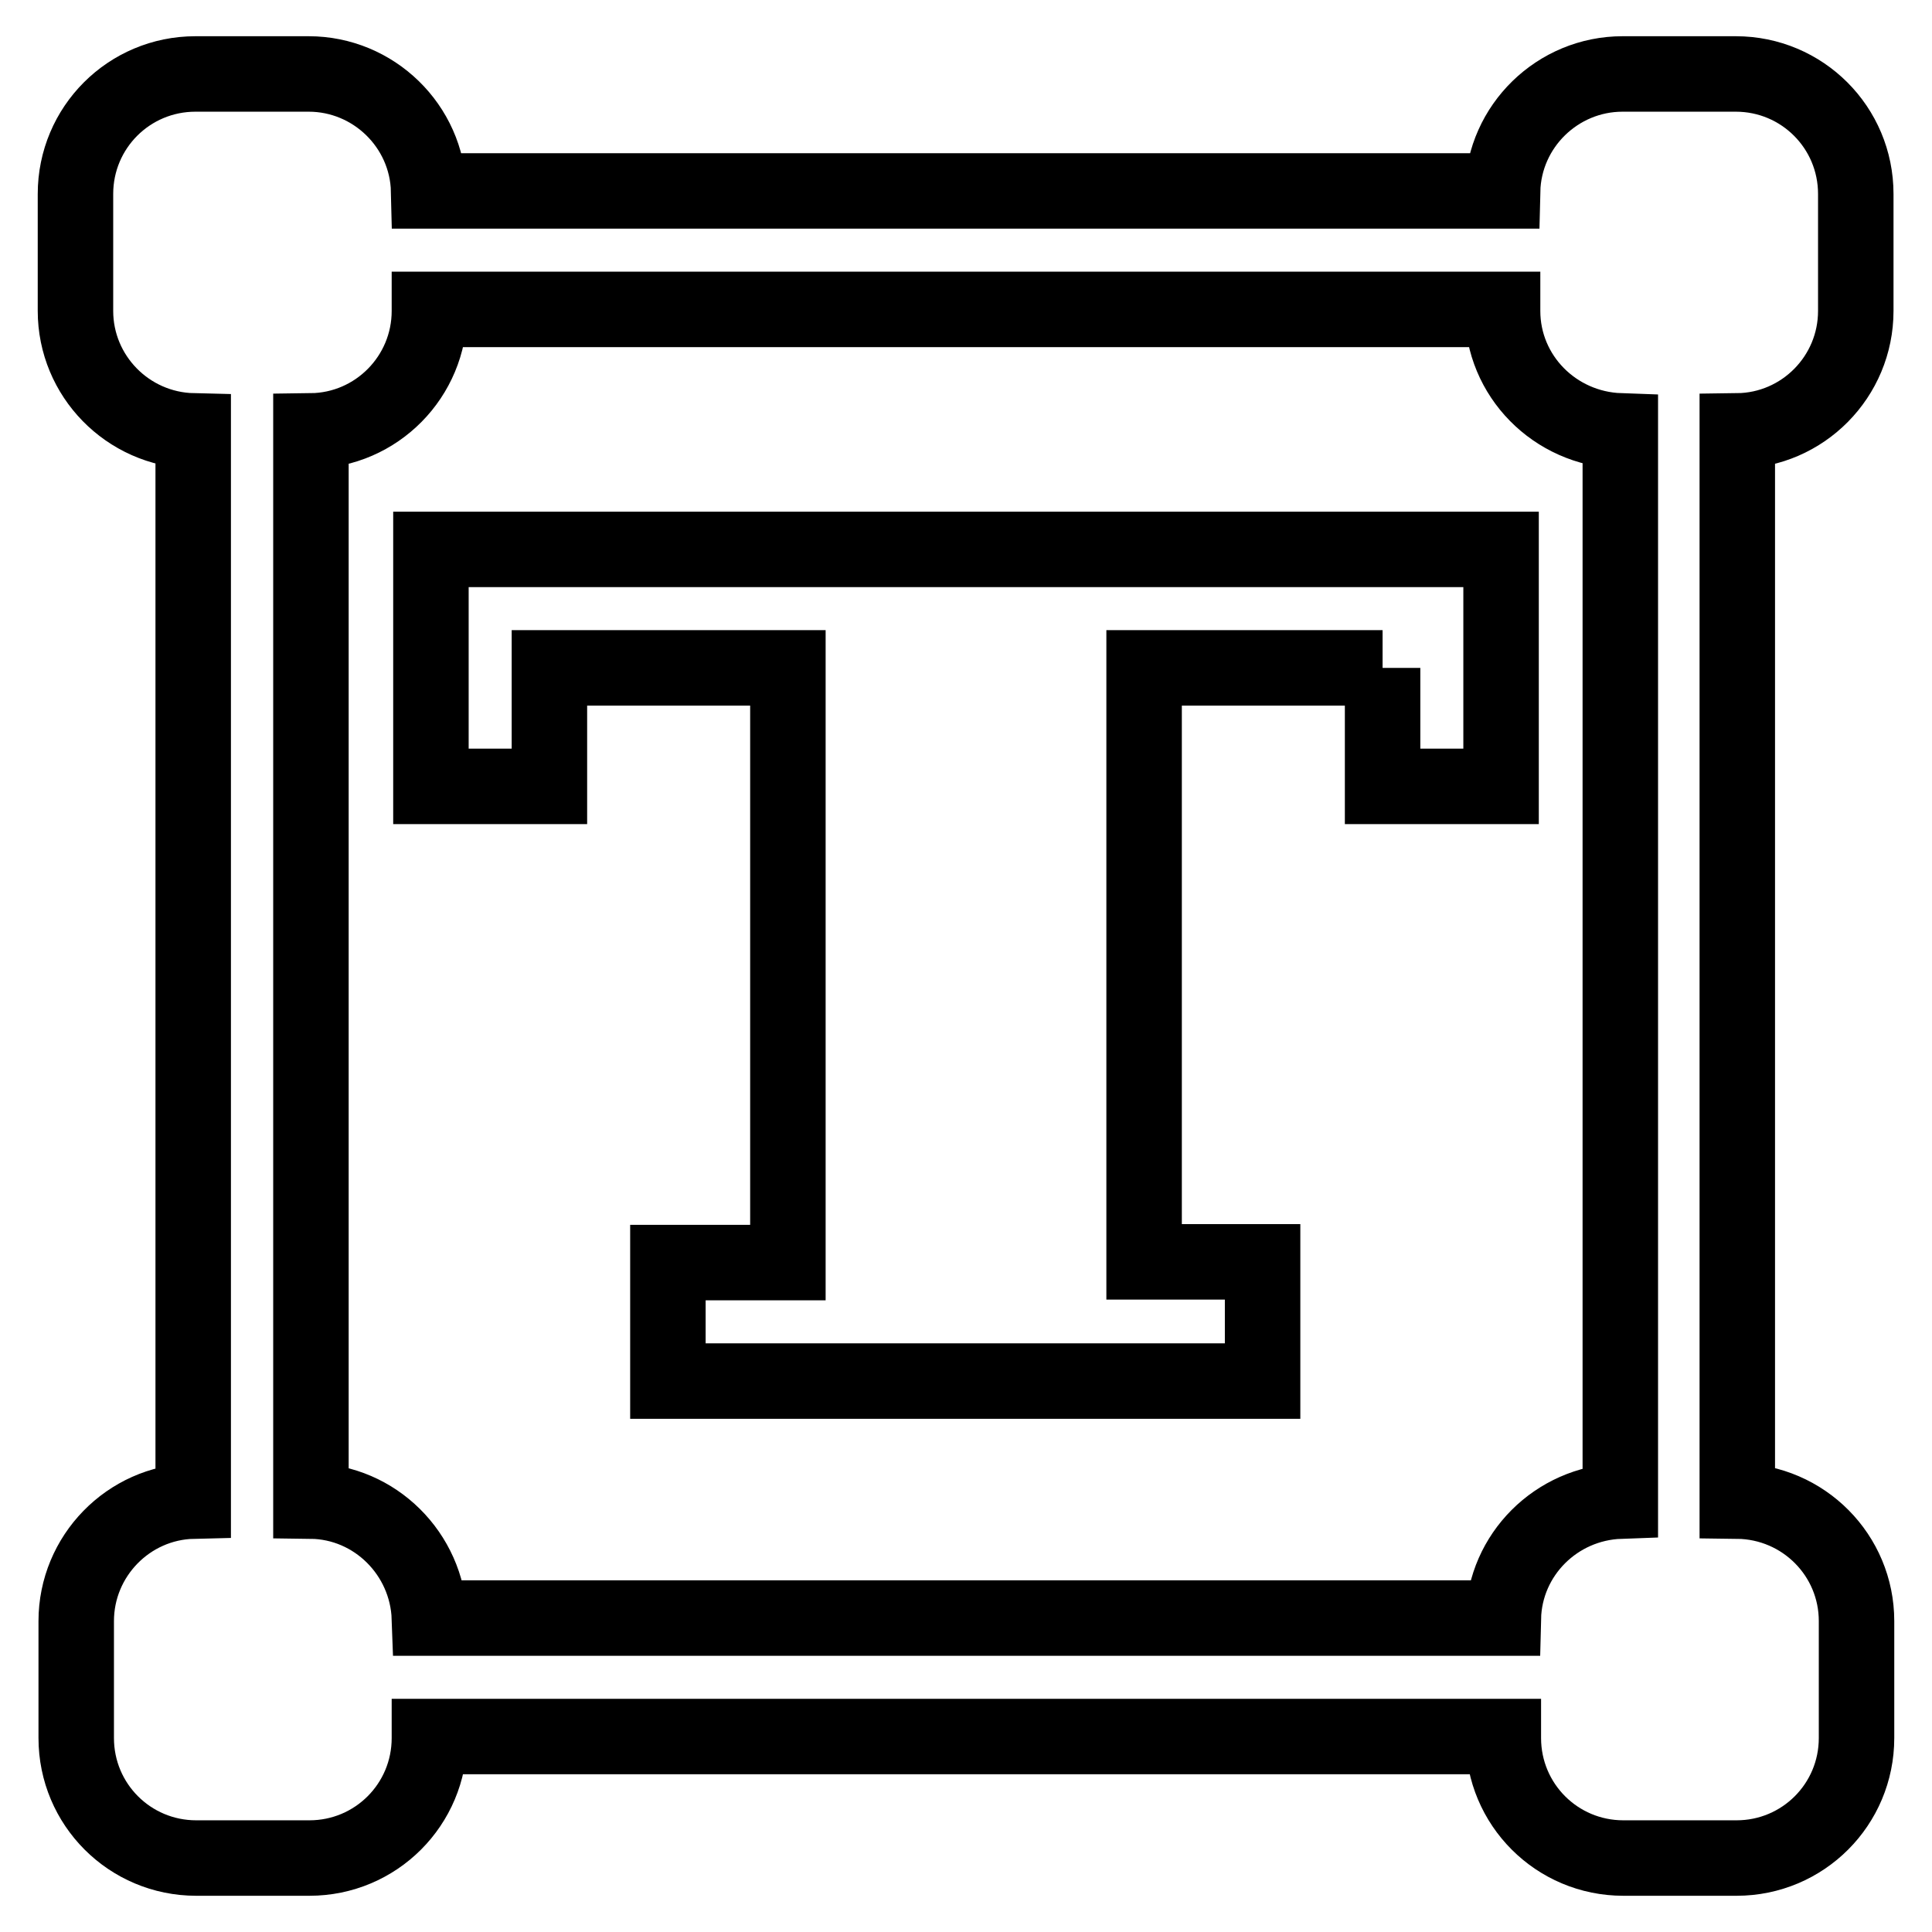
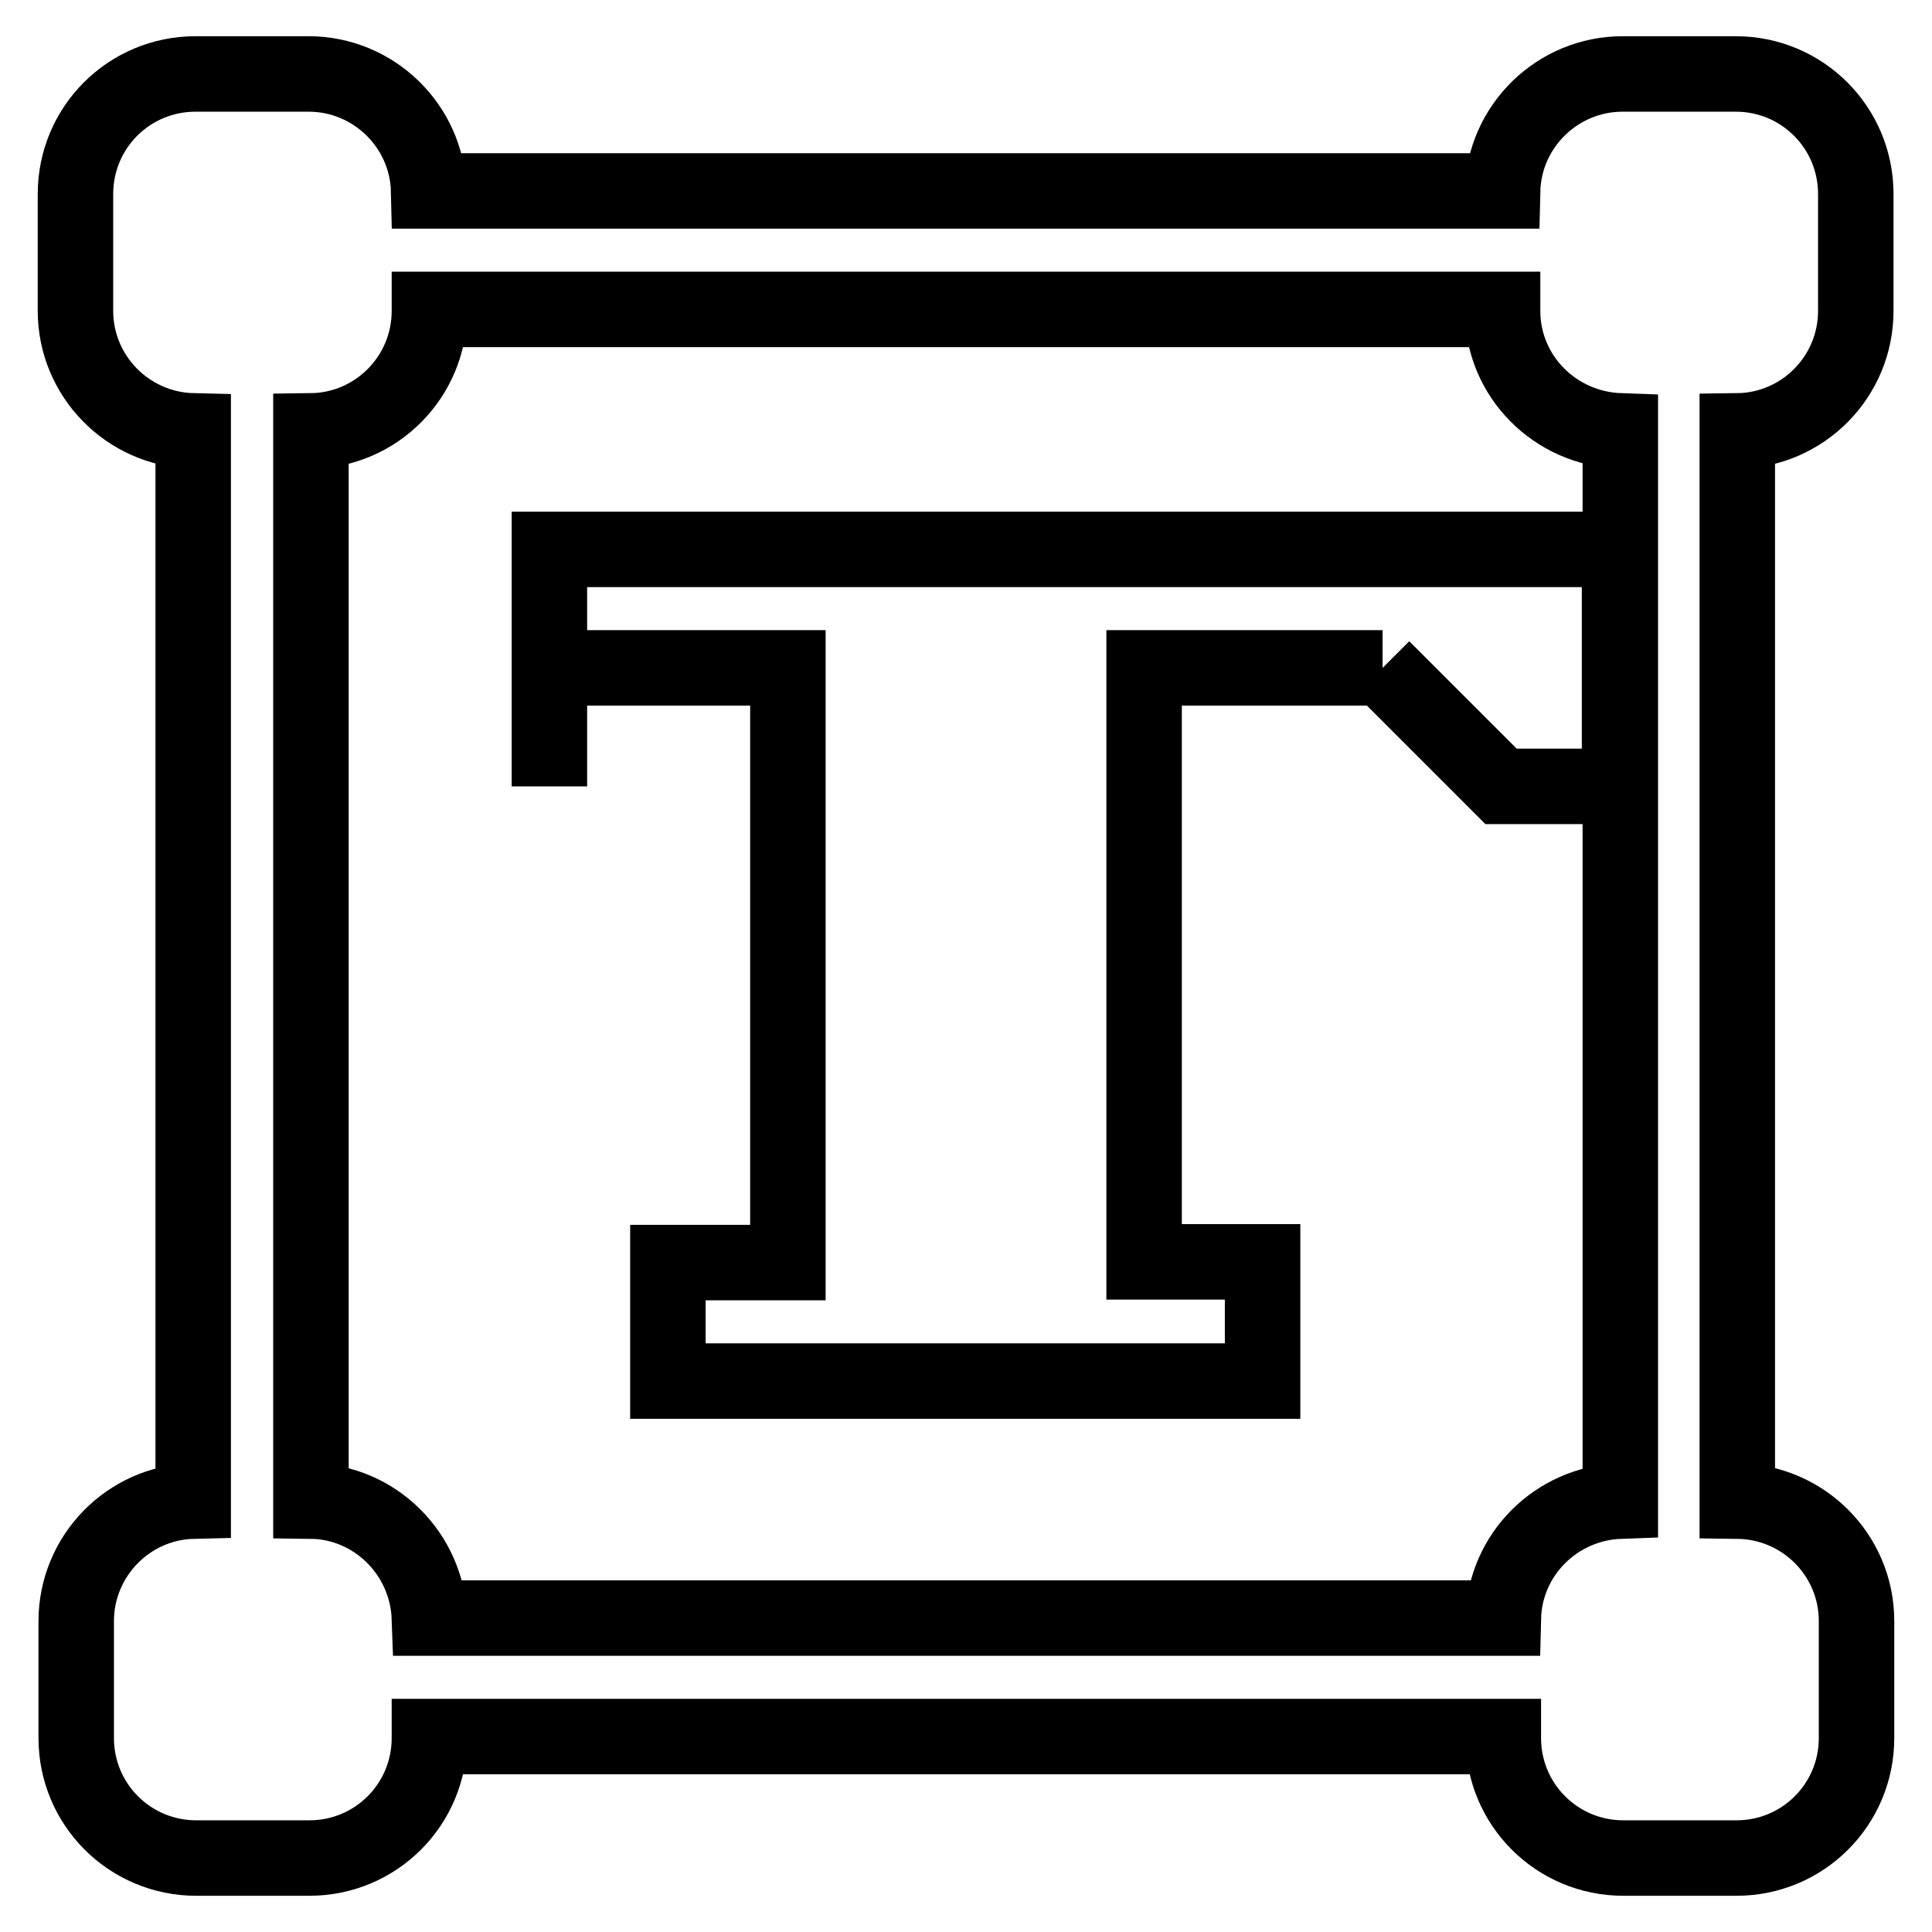
<svg xmlns="http://www.w3.org/2000/svg" version="1.1" x="0px" y="0px" viewBox="0 0 256 256" enable-background="new 0 0 256 256" xml:space="preserve">
  <g>
-     <path stroke-width="10" fill-opacity="0" stroke="#000000" d="M246,214.8v15.5c0,8.8-7.1,15.9-15.9,15.9h-15c-8.8,0-15.9-7.1-15.9-15.9v-0.2H56.9v0.2 c0,8.8-7.1,15.9-15.9,15.9h-15c-8.8,0-15.9-7.1-15.9-15.9v-15.5c0-8.6,6.9-15.7,15.5-15.9V57.1C16.9,56.9,10,49.8,10,41.2V25.7 c0-8.8,7.1-15.9,15.9-15.9h15c8.6,0,15.7,6.9,15.9,15.5h142.3c0.2-8.6,7.3-15.5,15.9-15.5h15c8.8,0,15.9,7.1,15.9,15.9v15.5 c0,8.7-7,15.8-15.7,15.9v141.8C239,199,246,206.1,246,214.8L246,214.8 M199.1,41.2v-0.2H56.9v0.2c0,8.7-7,15.8-15.7,15.9v141.8 c8.5,0.1,15.4,7,15.7,15.5h142.3c0.2-8.4,7-15.2,15.5-15.5V57.1C206,56.8,199.1,49.8,199.1,41.2L199.1,41.2 M183.2,88.5h-31.6v78.7 h15.7V183H88.5v-15.7h15.9V88.5H72.8v15.7H57.1V72.8h141.8v31.4h-15.7L183.2,88.5 M183.2,88.5L183.2,88.5z" />
+     <path stroke-width="10" fill-opacity="0" stroke="#000000" d="M246,214.8v15.5c0,8.8-7.1,15.9-15.9,15.9h-15c-8.8,0-15.9-7.1-15.9-15.9v-0.2H56.9v0.2 c0,8.8-7.1,15.9-15.9,15.9h-15c-8.8,0-15.9-7.1-15.9-15.9v-15.5c0-8.6,6.9-15.7,15.5-15.9V57.1C16.9,56.9,10,49.8,10,41.2V25.7 c0-8.8,7.1-15.9,15.9-15.9h15c8.6,0,15.7,6.9,15.9,15.5h142.3c0.2-8.6,7.3-15.5,15.9-15.5h15c8.8,0,15.9,7.1,15.9,15.9v15.5 c0,8.7-7,15.8-15.7,15.9v141.8C239,199,246,206.1,246,214.8L246,214.8 M199.1,41.2v-0.2H56.9v0.2c0,8.7-7,15.8-15.7,15.9v141.8 c8.5,0.1,15.4,7,15.7,15.5h142.3c0.2-8.4,7-15.2,15.5-15.5V57.1C206,56.8,199.1,49.8,199.1,41.2L199.1,41.2 M183.2,88.5h-31.6v78.7 h15.7V183H88.5v-15.7h15.9V88.5H72.8v15.7V72.8h141.8v31.4h-15.7L183.2,88.5 M183.2,88.5L183.2,88.5z" />
  </g>
</svg>